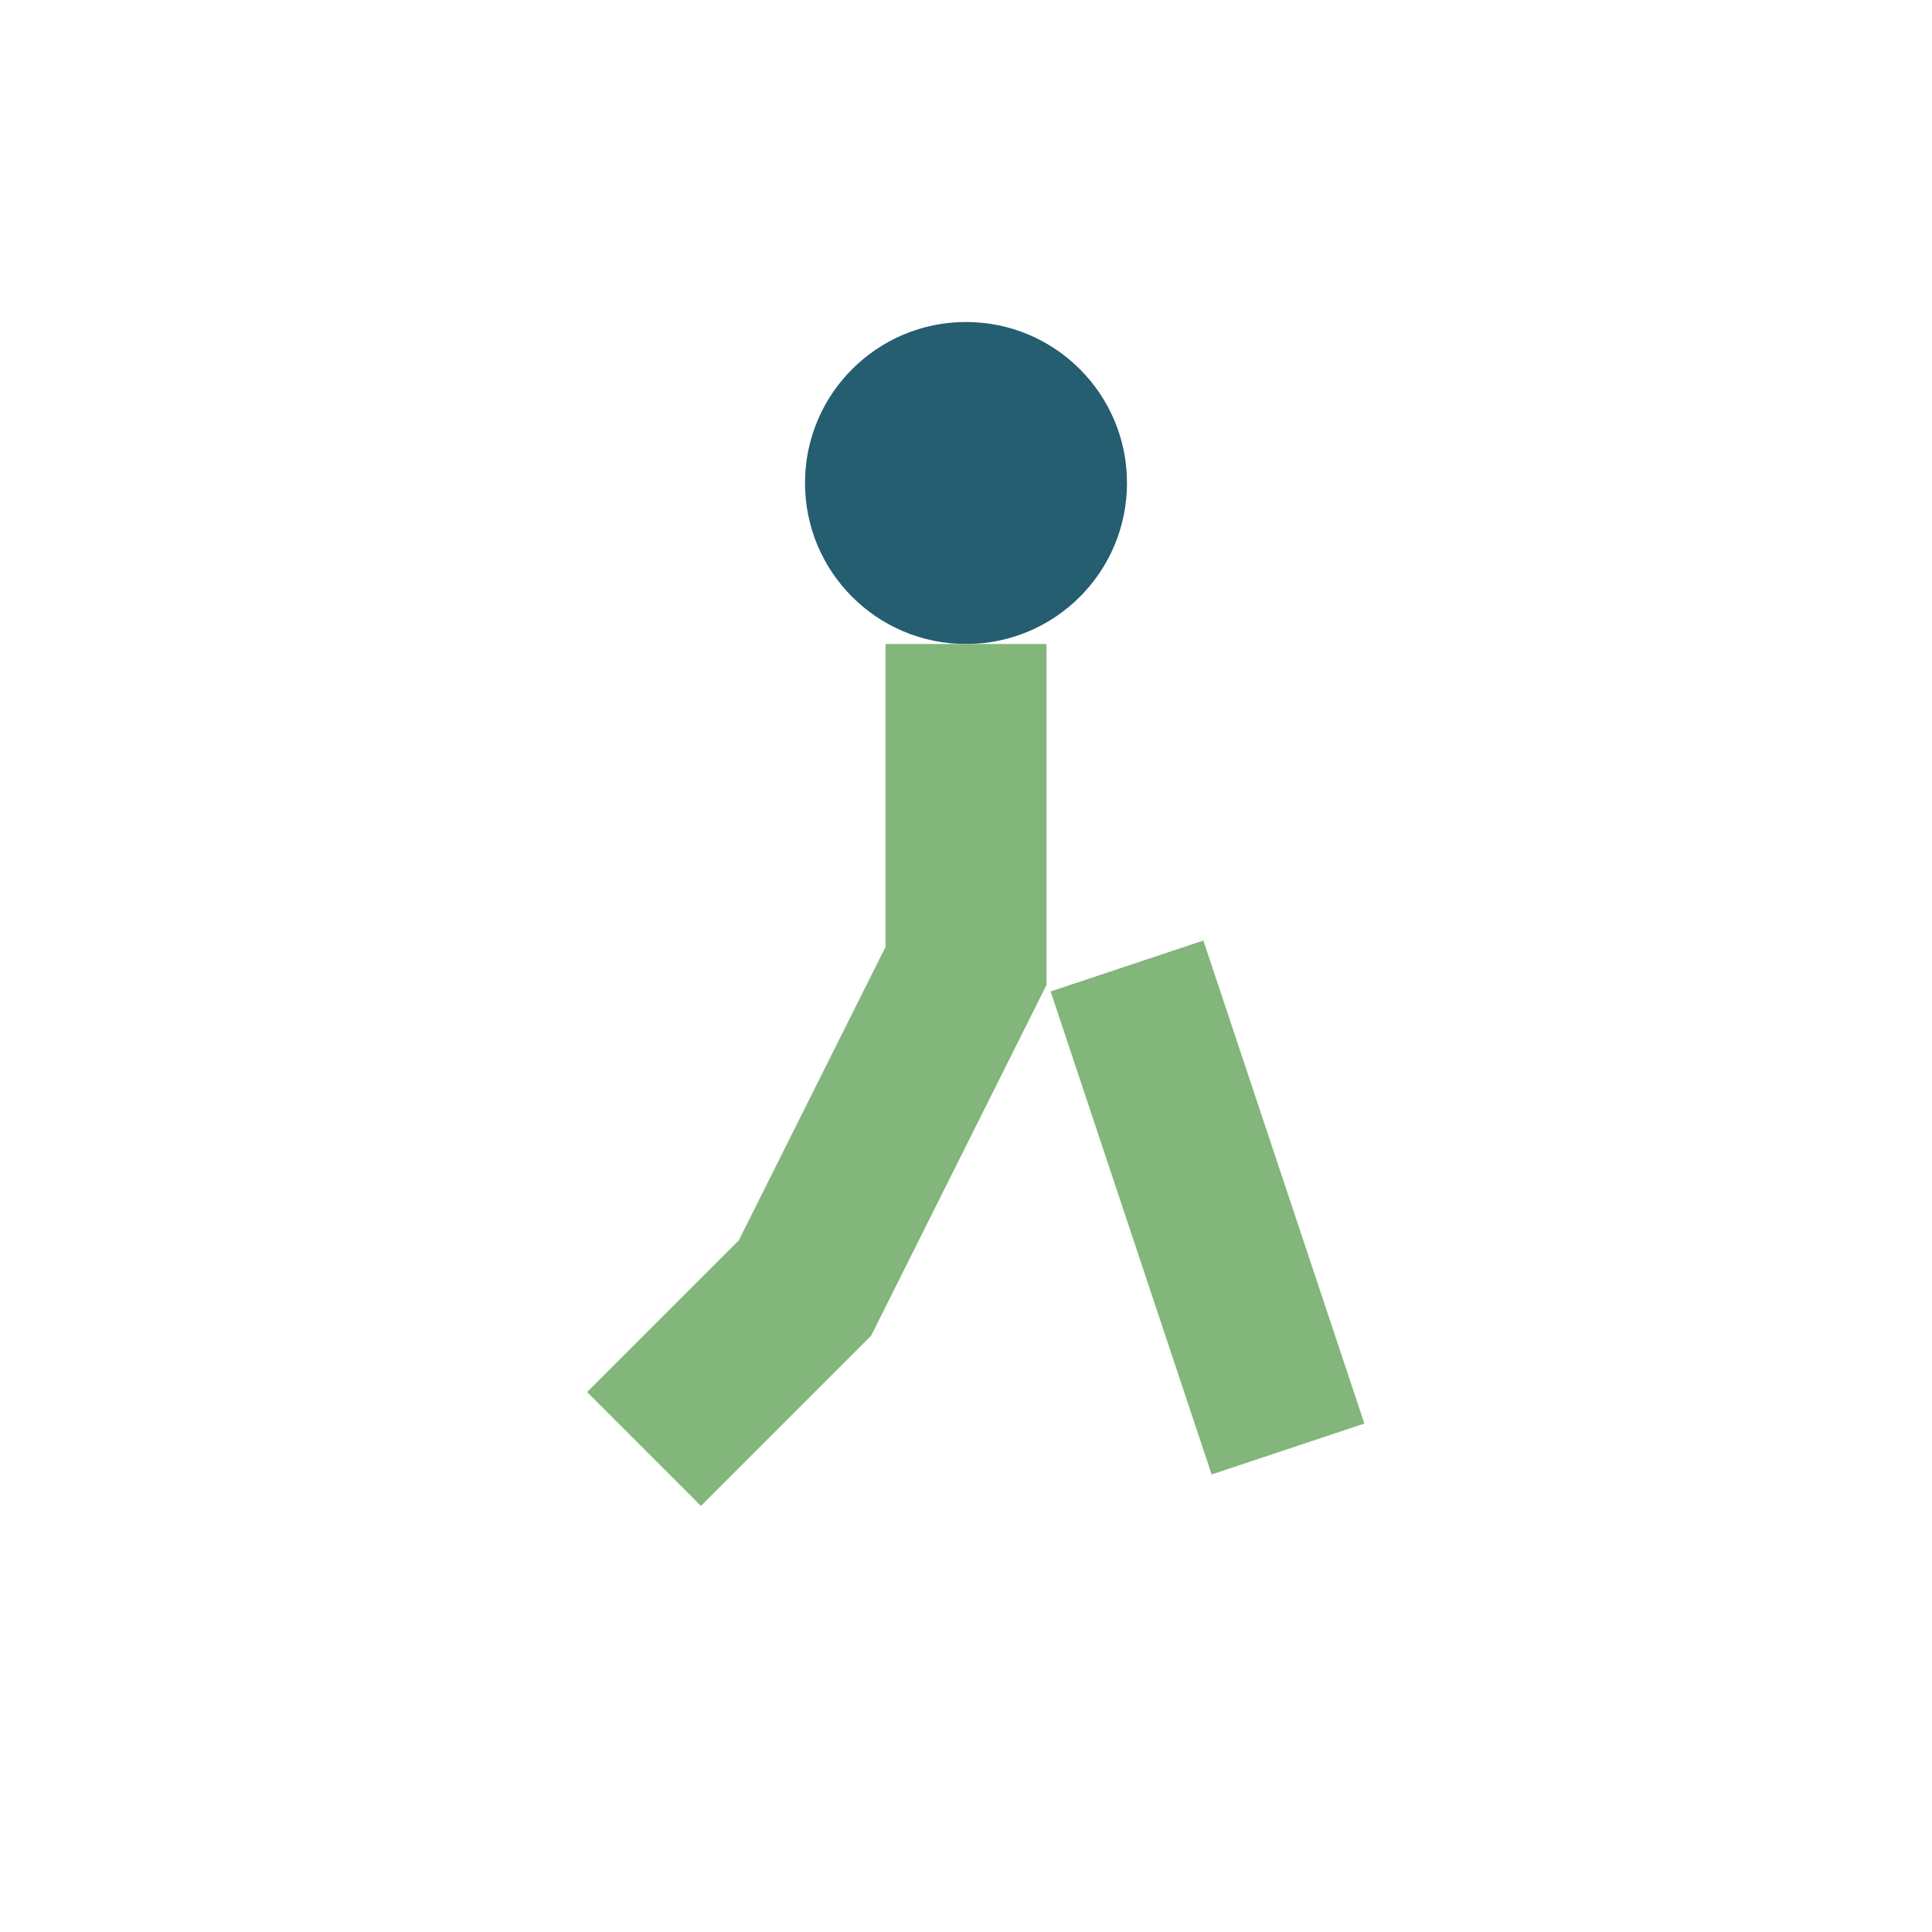
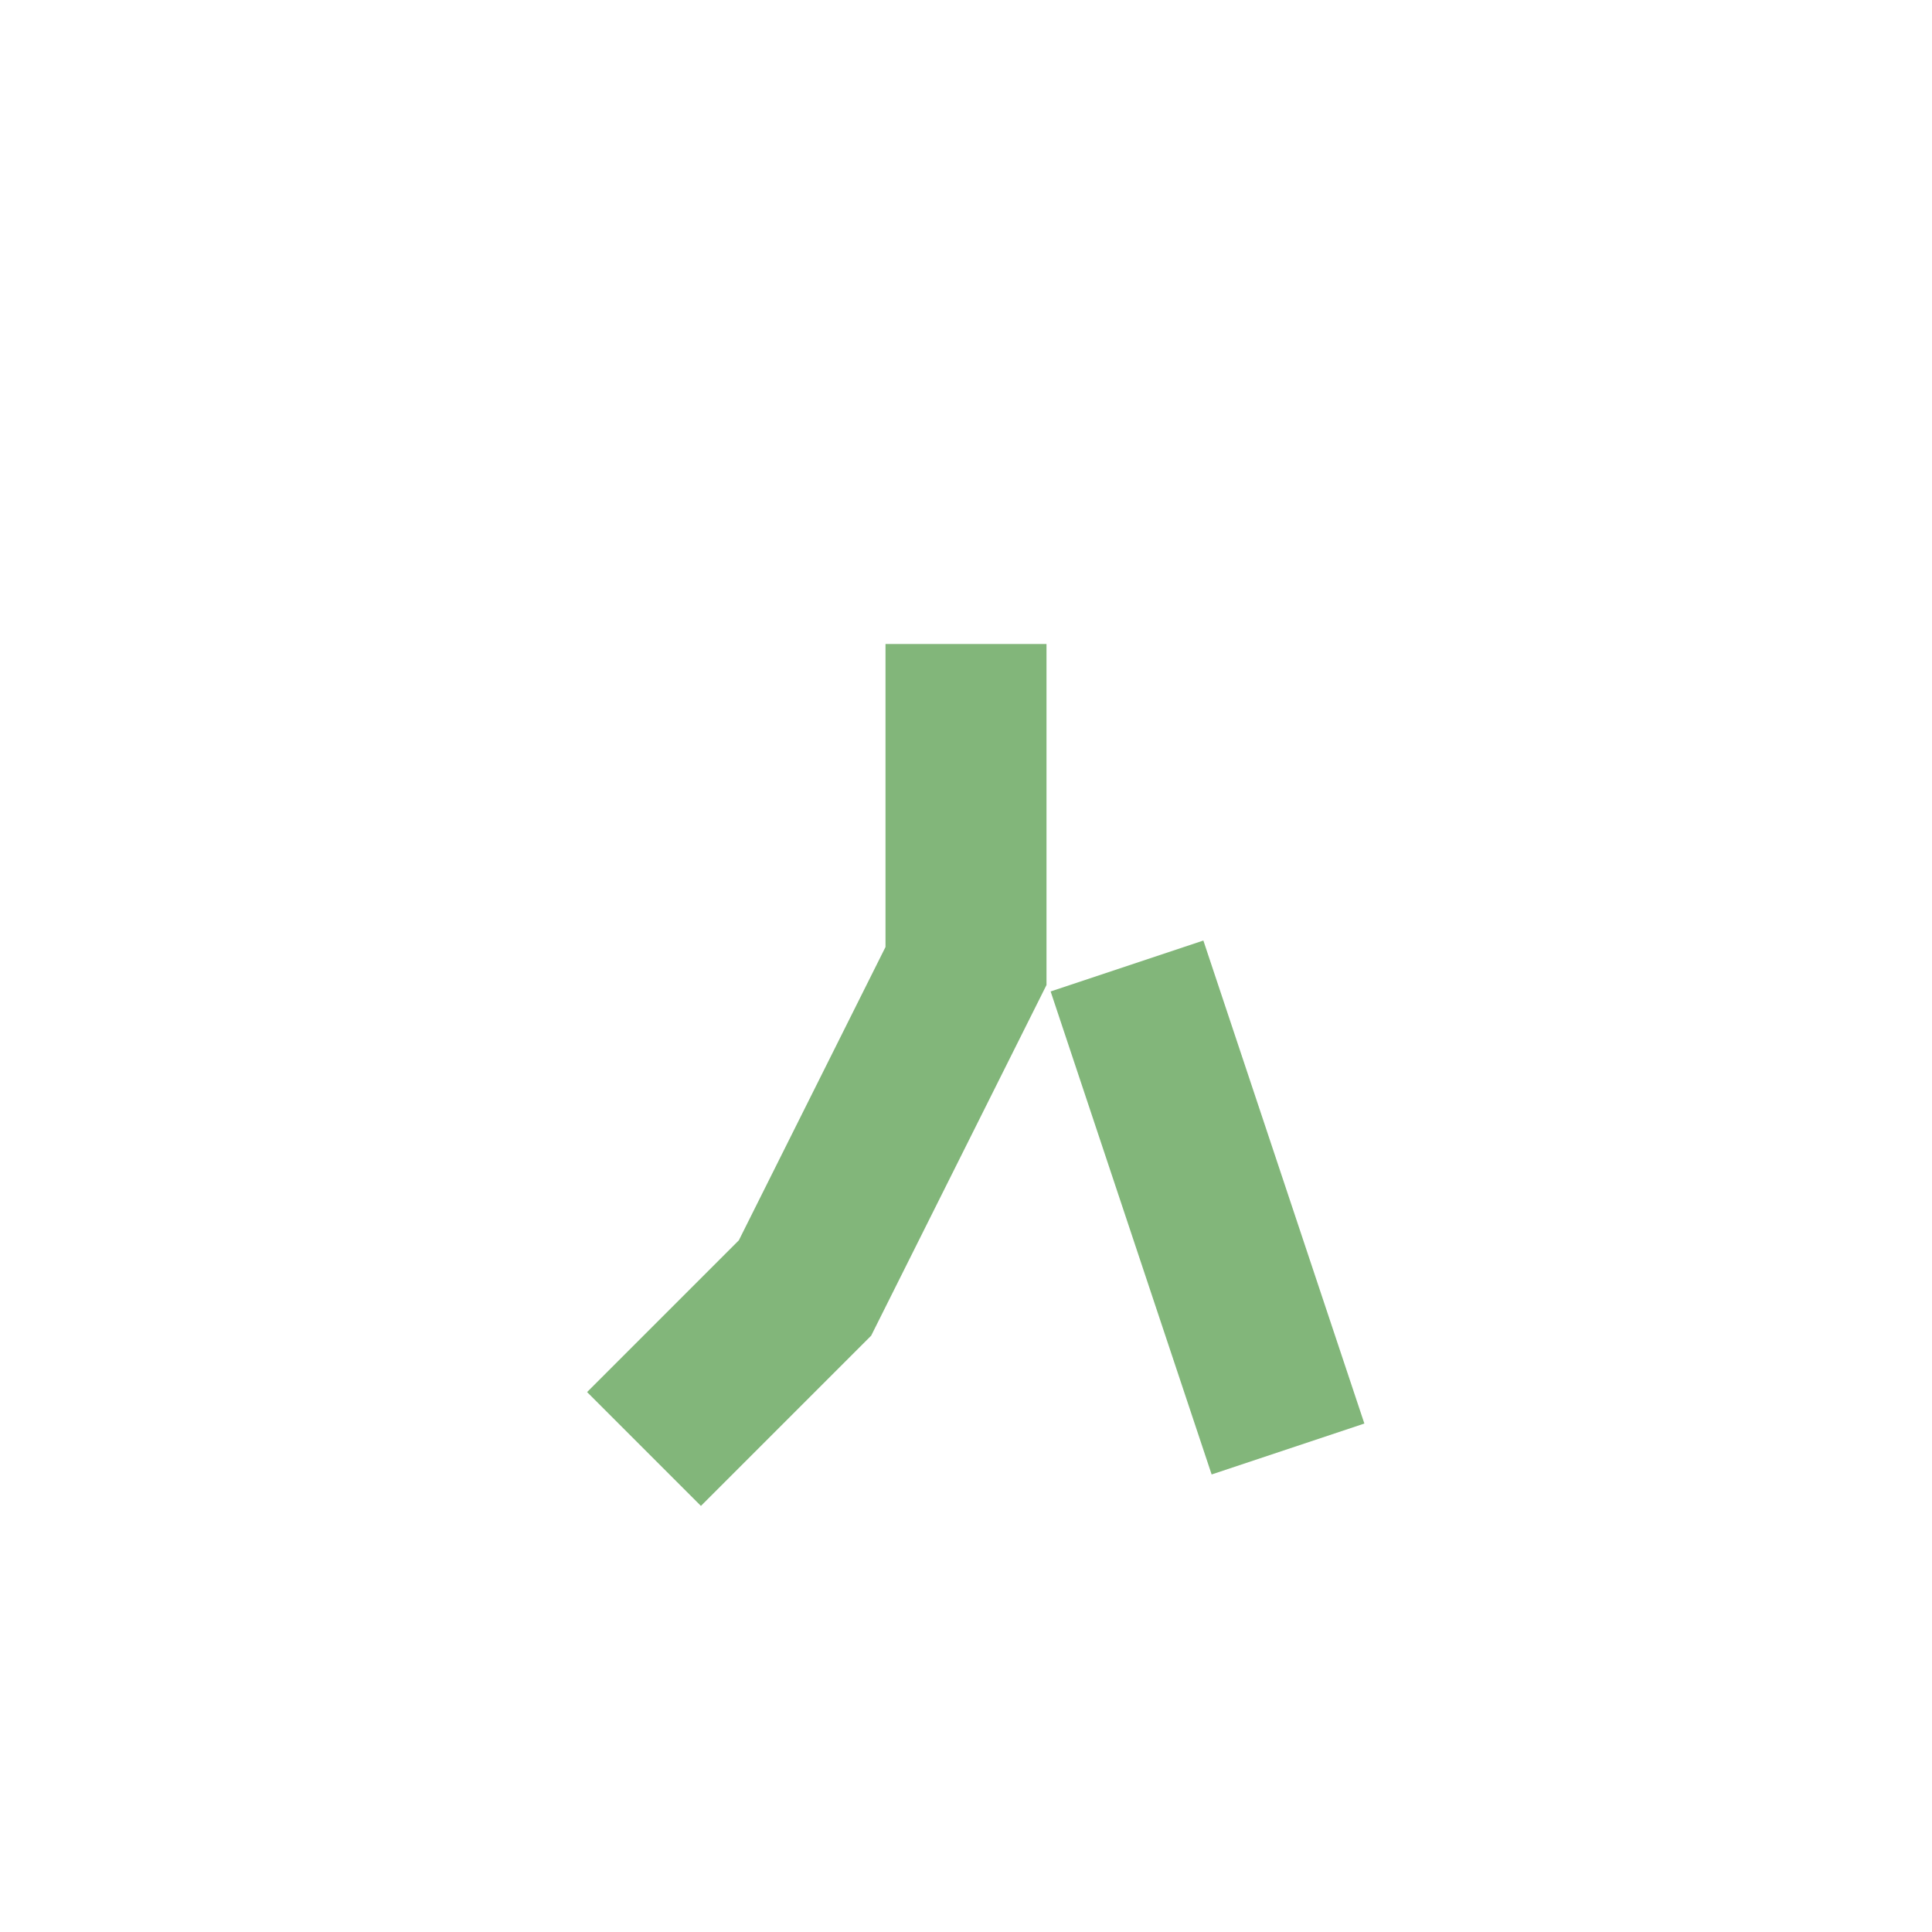
<svg xmlns="http://www.w3.org/2000/svg" width="24" height="24" viewBox="0 0 24 24">
-   <circle cx="12" cy="6" r="2" fill="#255D71" />
  <path d="M12 8v4l-2 4-2 2M14 12l2 6" stroke="#82B67A" stroke-width="2" fill="none" />
</svg>